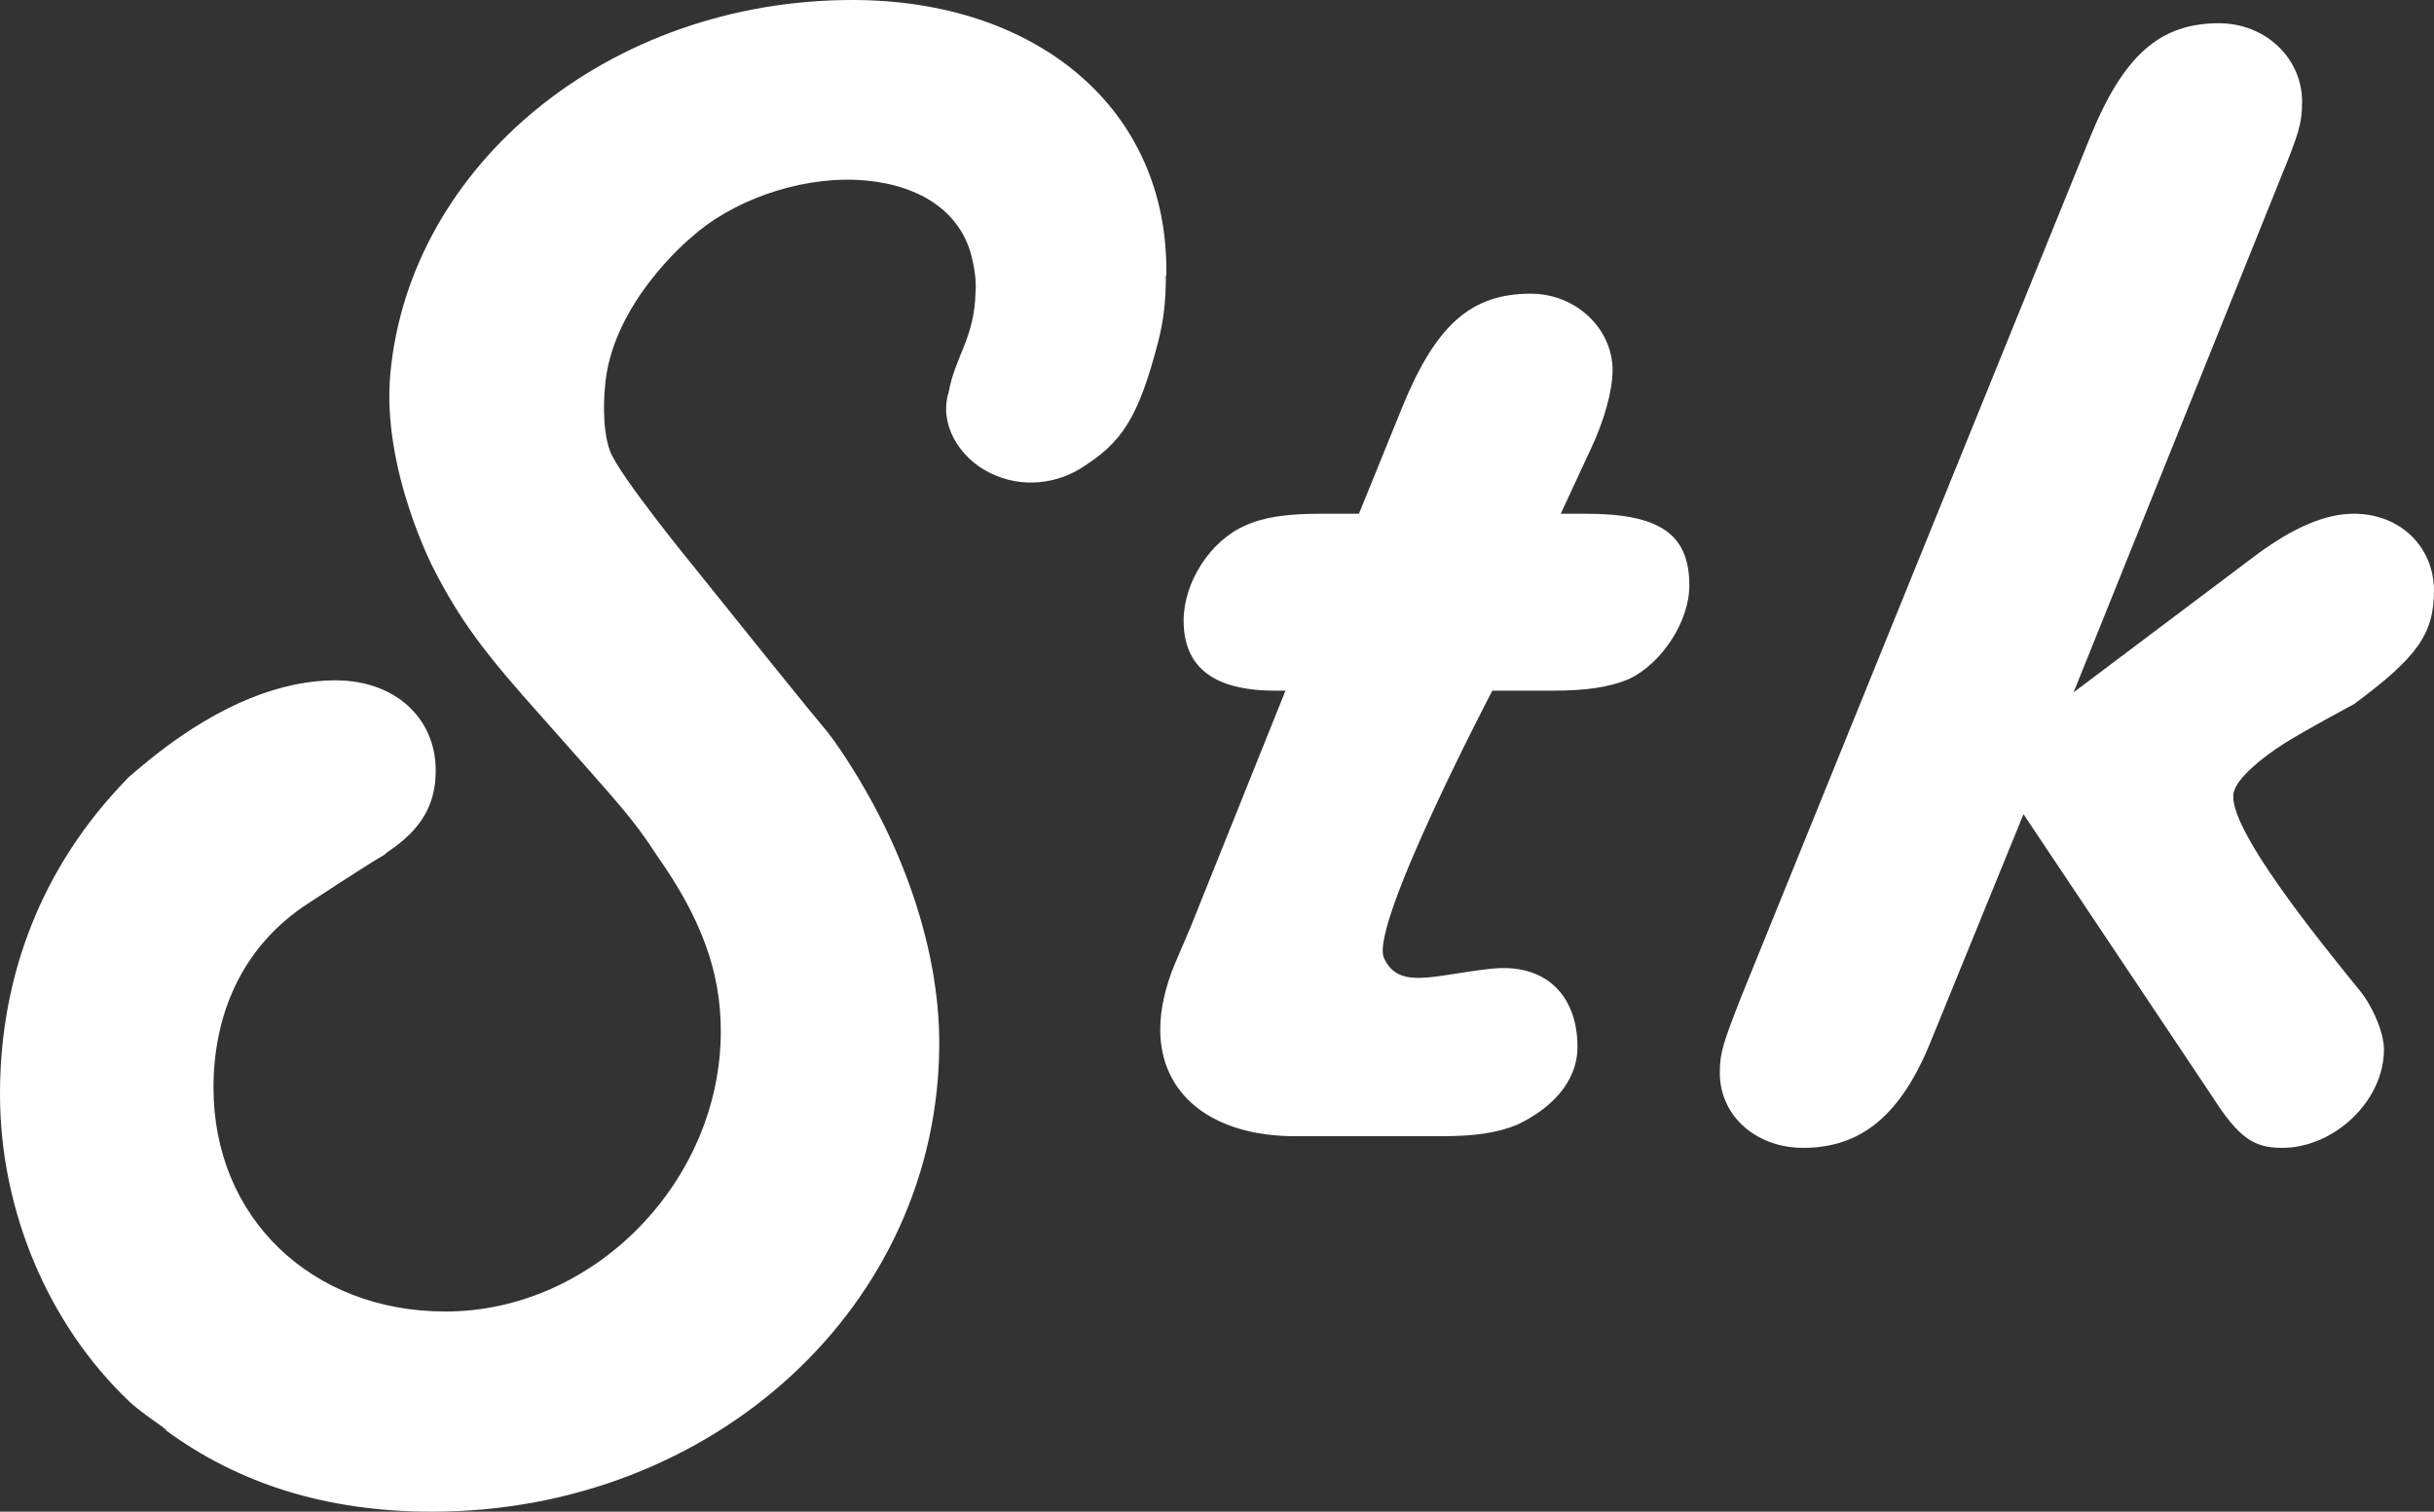
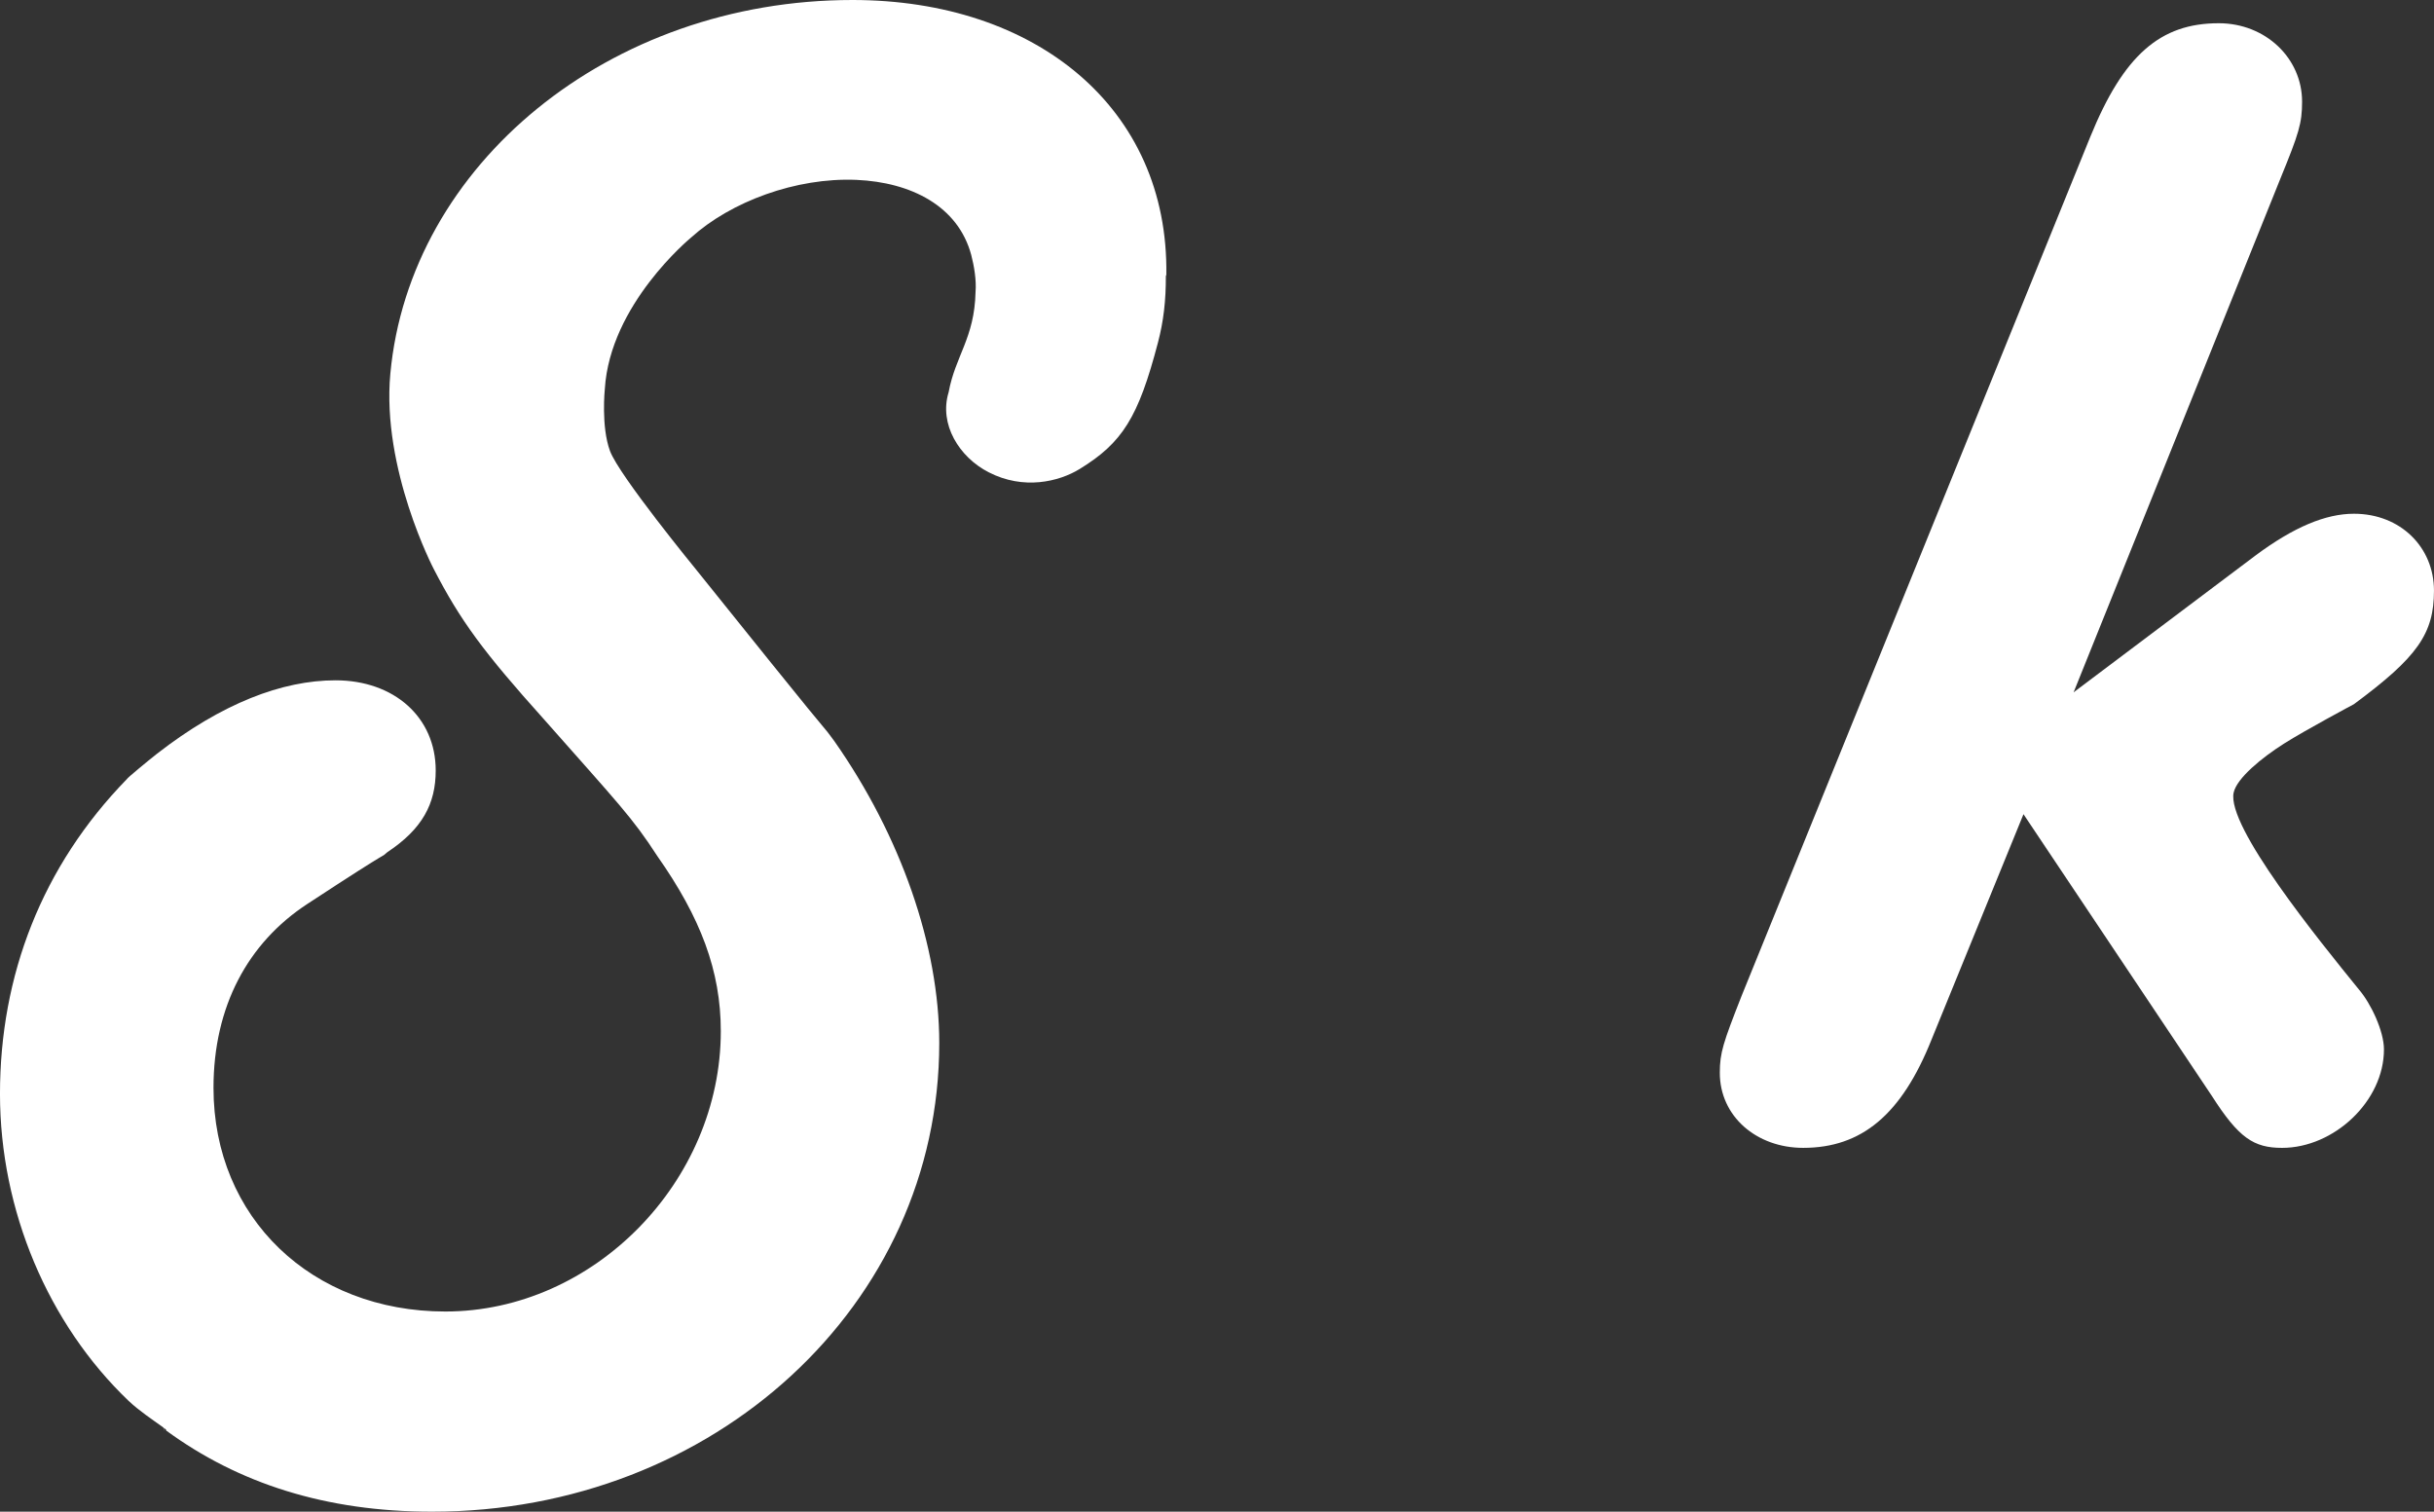
<svg xmlns="http://www.w3.org/2000/svg" version="1.1" id="Layer_1" x="0px" y="0px" width="229.859px" height="142.756px" viewBox="0 0 229.859 142.756" enable-background="new 0 0 229.859 142.756" xml:space="preserve">
  <rect x="0" y="0" width="229.859" height="142.756" fill="#333333" stroke="none" />
-   <path fill="#FFFFFF" d="M149.769,48.516h-2.377l2.854-6.149c1.26-2.659,2.041-5.512,2.041-7.399c0-3.937-3.463-7.233-7.73-7.233  c-5.666,0-8.968,2.984-12.127,10.705l-4.097,10.077h-3.626c-3.16,0-5.356,0.312-7.093,1.106c-3.305,1.423-5.836,5.354-5.836,8.98  c0,4.42,2.847,6.623,8.671,6.623h0.946l-8.979,22.366L111,90.906c-0.942,2.207-1.432,4.421-1.432,6.312  c0,6.154,4.893,10.082,12.771,10.082h13.714c3.159,0,5.363-0.303,7.256-1.098c2.983-1.426,5.663-3.878,5.663-7.354  c0-4.719-2.893-7.966-8.237-7.355c-5.363,0.583-8.673,2.031-10.045-1.043c-1.352-3.102,10.239-25.225,10.239-25.225h5.688  c3.149,0,5.344-0.312,7.231-1.106c3.007-1.422,5.688-5.354,5.688-8.83C159.539,50.413,156.708,48.516,149.769,48.516z" />
  <path fill="#FFFFFF" d="M222.3,48.516c-2.682,0-5.688,1.26-9.296,3.941l-17.179,12.922l19.535-48.53  c1.738-4.253,2.041-5.201,2.041-7.251c0-4.104-3.454-7.404-7.869-7.404c-5.518,0-8.98,2.993-12.132,10.727l-32.933,81.135  c-1.737,4.424-2.054,5.362-2.054,7.254c0,4.104,3.454,7.09,7.874,7.09c5.518,0,9.296-3.135,12.127-10.24l8.677-21.271l17.808,26.635  c2.52,3.938,3.933,4.877,6.614,4.877c4.895,0,9.62-4.407,9.62-9.293c0-1.737-1.24-4.36-2.369-5.666  c-3.757-4.629-12.524-15.414-11.824-18.594c0.307-1.371,2.655-3.291,4.754-4.623c2.095-1.323,6.604-3.725,6.604-3.725  c5.982-4.425,7.559-6.638,7.559-10.728C229.857,51.686,226.697,48.516,222.3,48.516z" />
  <path fill="#FFFFFF" d="M80.503,0c-22.996,0-41.82,15.576-43.641,35.292c-0.835,8.998,4.095,18.435,4.095,18.435  c2.518,4.889,4.726,7.873,10.394,14.181c7.102,8.036,8.365,9.296,10.714,12.922c4.112,5.843,6.005,10.867,6.005,16.552  c0,14.188-11.979,26.473-26.015,26.473c-12.6,0-21.893-8.832-21.893-21.121c0-7.707,3.264-13.704,8.858-17.365  c8.981-5.889,6.611-4.1,7.558-4.891c3.305-2.192,4.569-4.572,4.569-7.716c0-5.04-3.946-8.515-9.463-8.515  c-5.029,0-10.736,2.176-16.854,6.93c-0.923,0.729-2.845,2.316-2.845,2.396C3.954,81.812-0.001,92.125-0.001,103.301  c0,11.029,4.562,21.743,12.142,28.989c1.021,0.958,2.171,1.716,3.291,2.52c0.018,0.117,0.026,0.23,0.041,0.349l-0.01-0.325  c0.07,0.055,0.149,0.117,0.222,0.177c0,0.026,0.009,0.06,0.011,0.085c6.827,4.998,15.073,7.662,25.098,7.662  c26.636,0,47.907-19.531,47.907-44.26c0-9.143-3.627-19.559-9.921-28.525c-1.415-1.91,0.474,0.619-5.986-7.408l-7.103-8.836  c0,0-7.232-8.827-8.086-11.143c-0.854-2.316-0.487-5.851-0.487-5.851c0.487-7.982,8.027-14.199,8.167-14.321  c3.721-3.354,9.856-5.67,15.604-5.427c5.134,0.226,9.594,2.46,10.833,7.097c0.271,1.03,0.499,2.397,0.405,3.49  c-0.092,4.334-1.909,6.032-2.539,9.458c-0.935,3.034,1.002,6.149,3.788,7.571c3.282,1.689,6.614,0.895,8.583-0.312  c4.036-2.479,5.539-4.854,7.396-11.946c0.53-2.021,0.75-3.959,0.745-6.271c0.009-0.041,0.045-0.099,0.045-0.126  C110.371,10.208,97.842,0,80.503,0z" />
</svg>